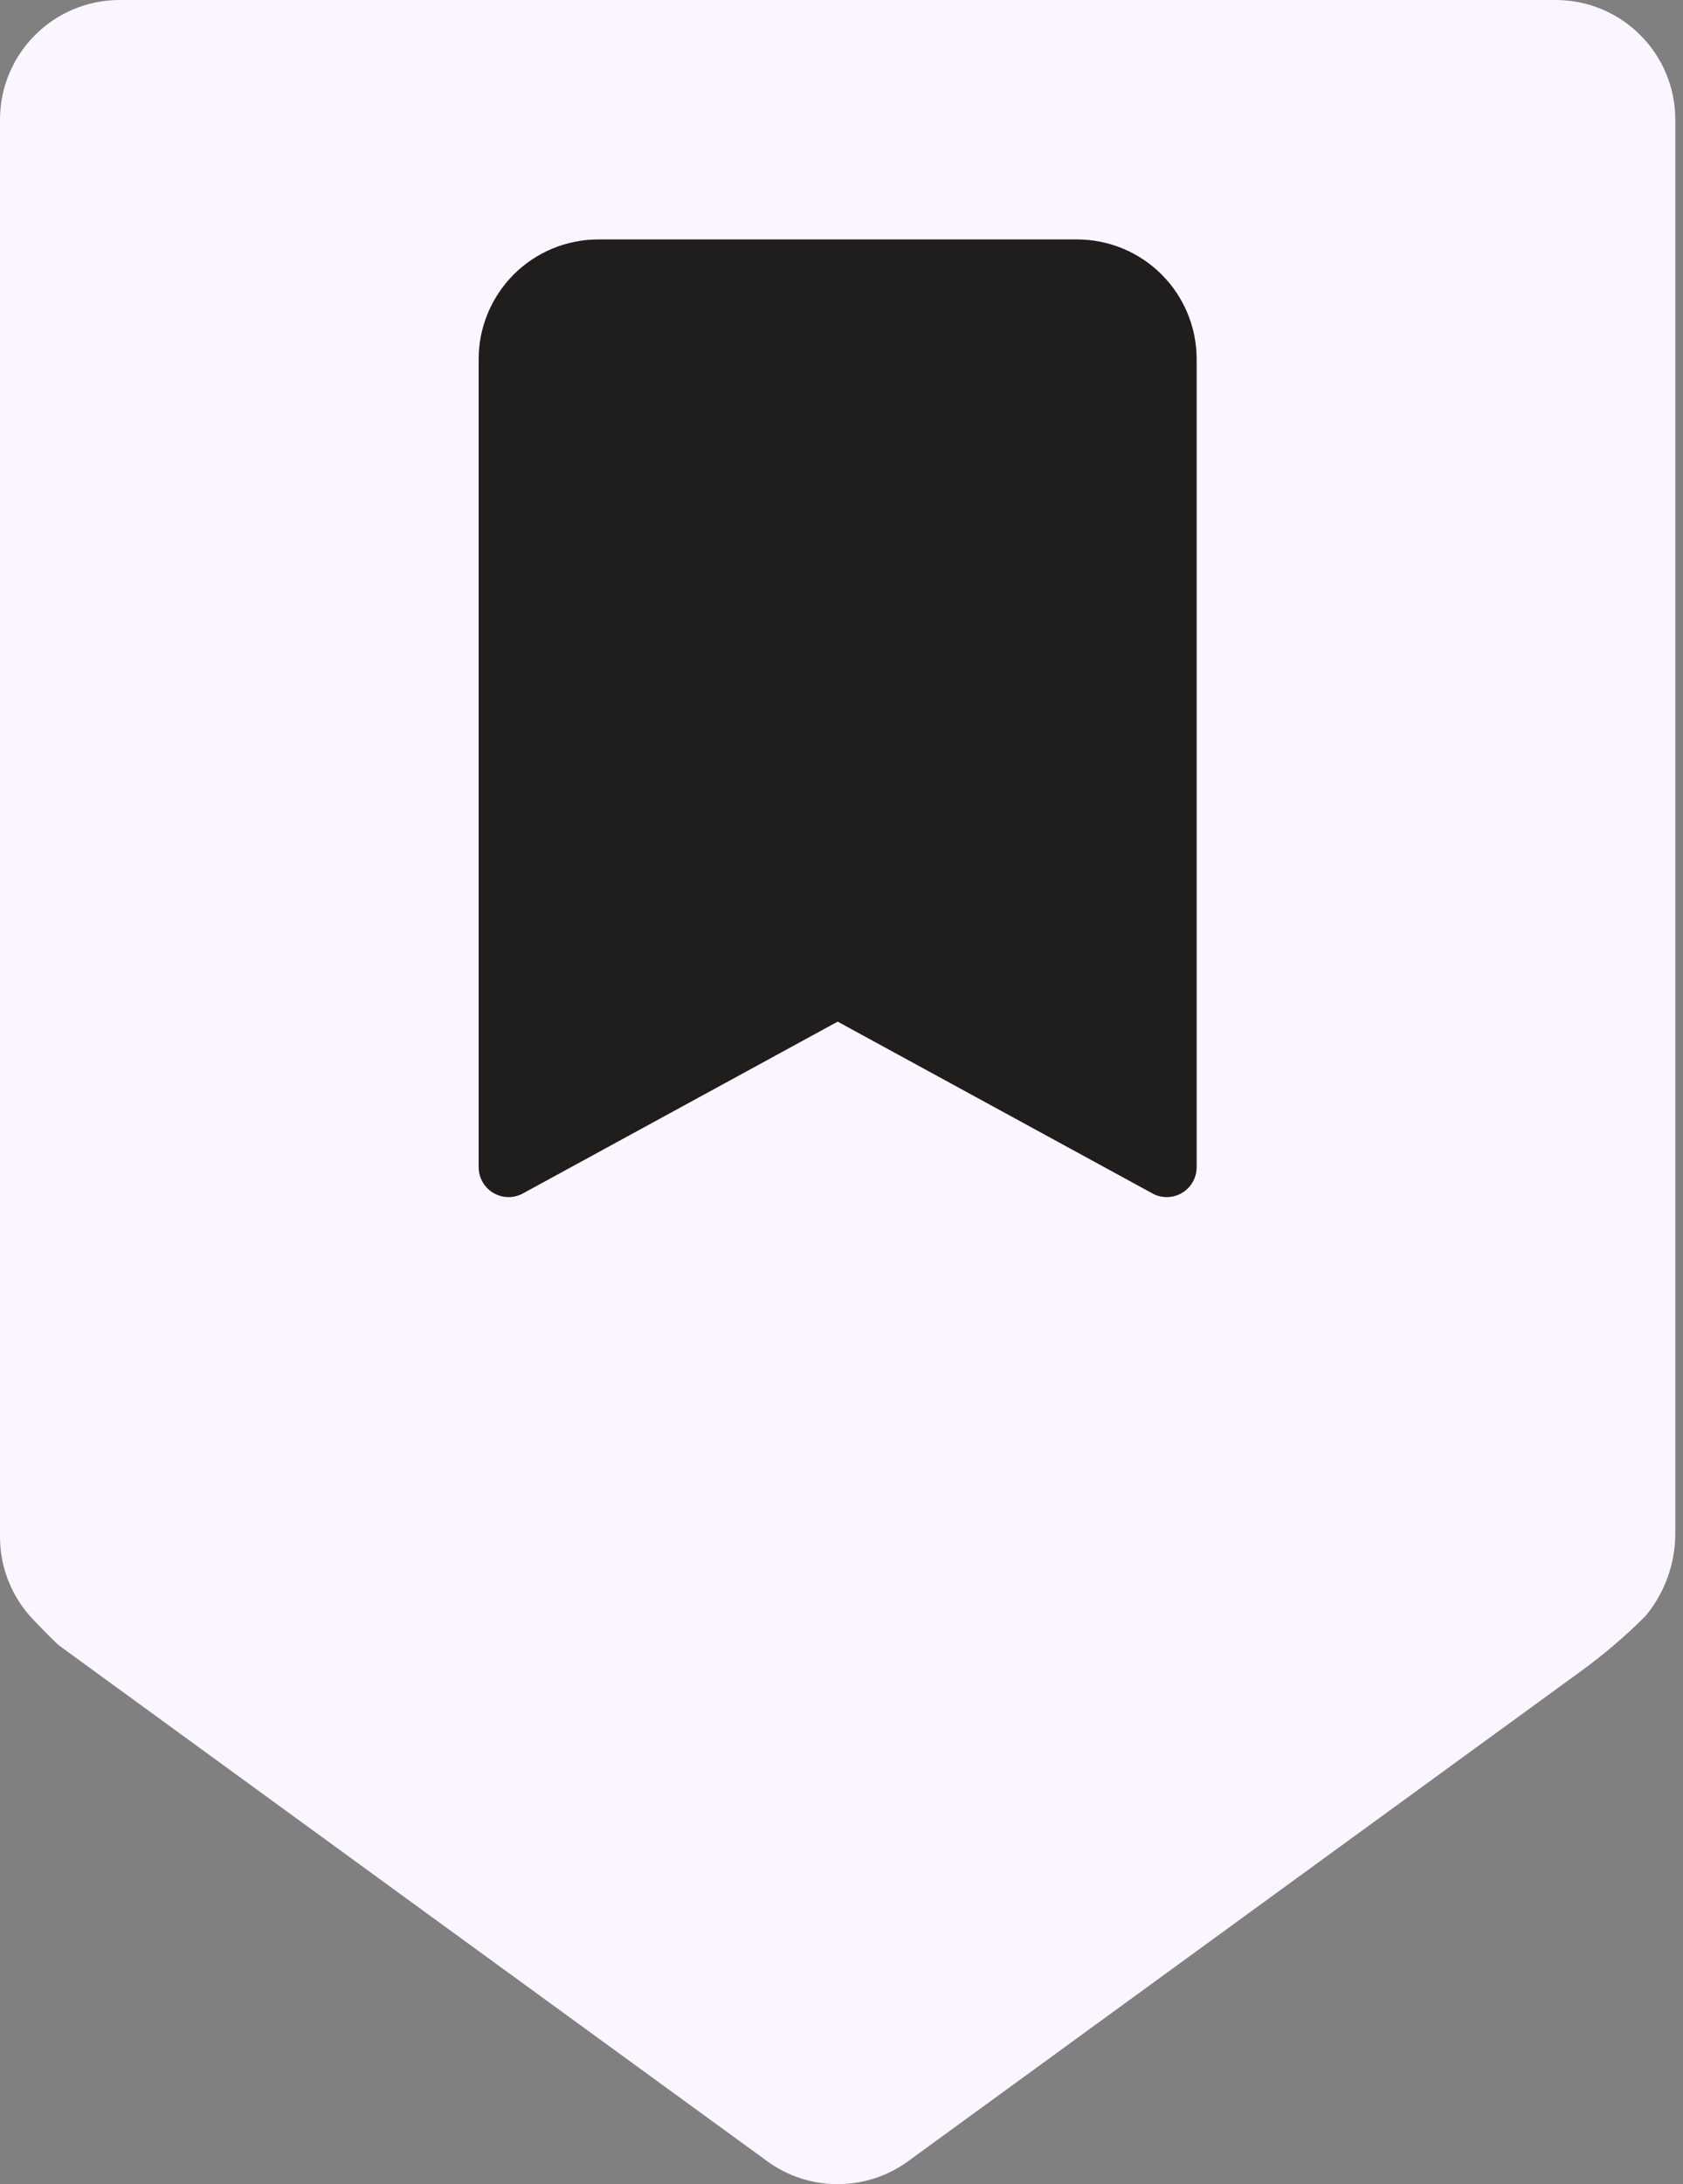
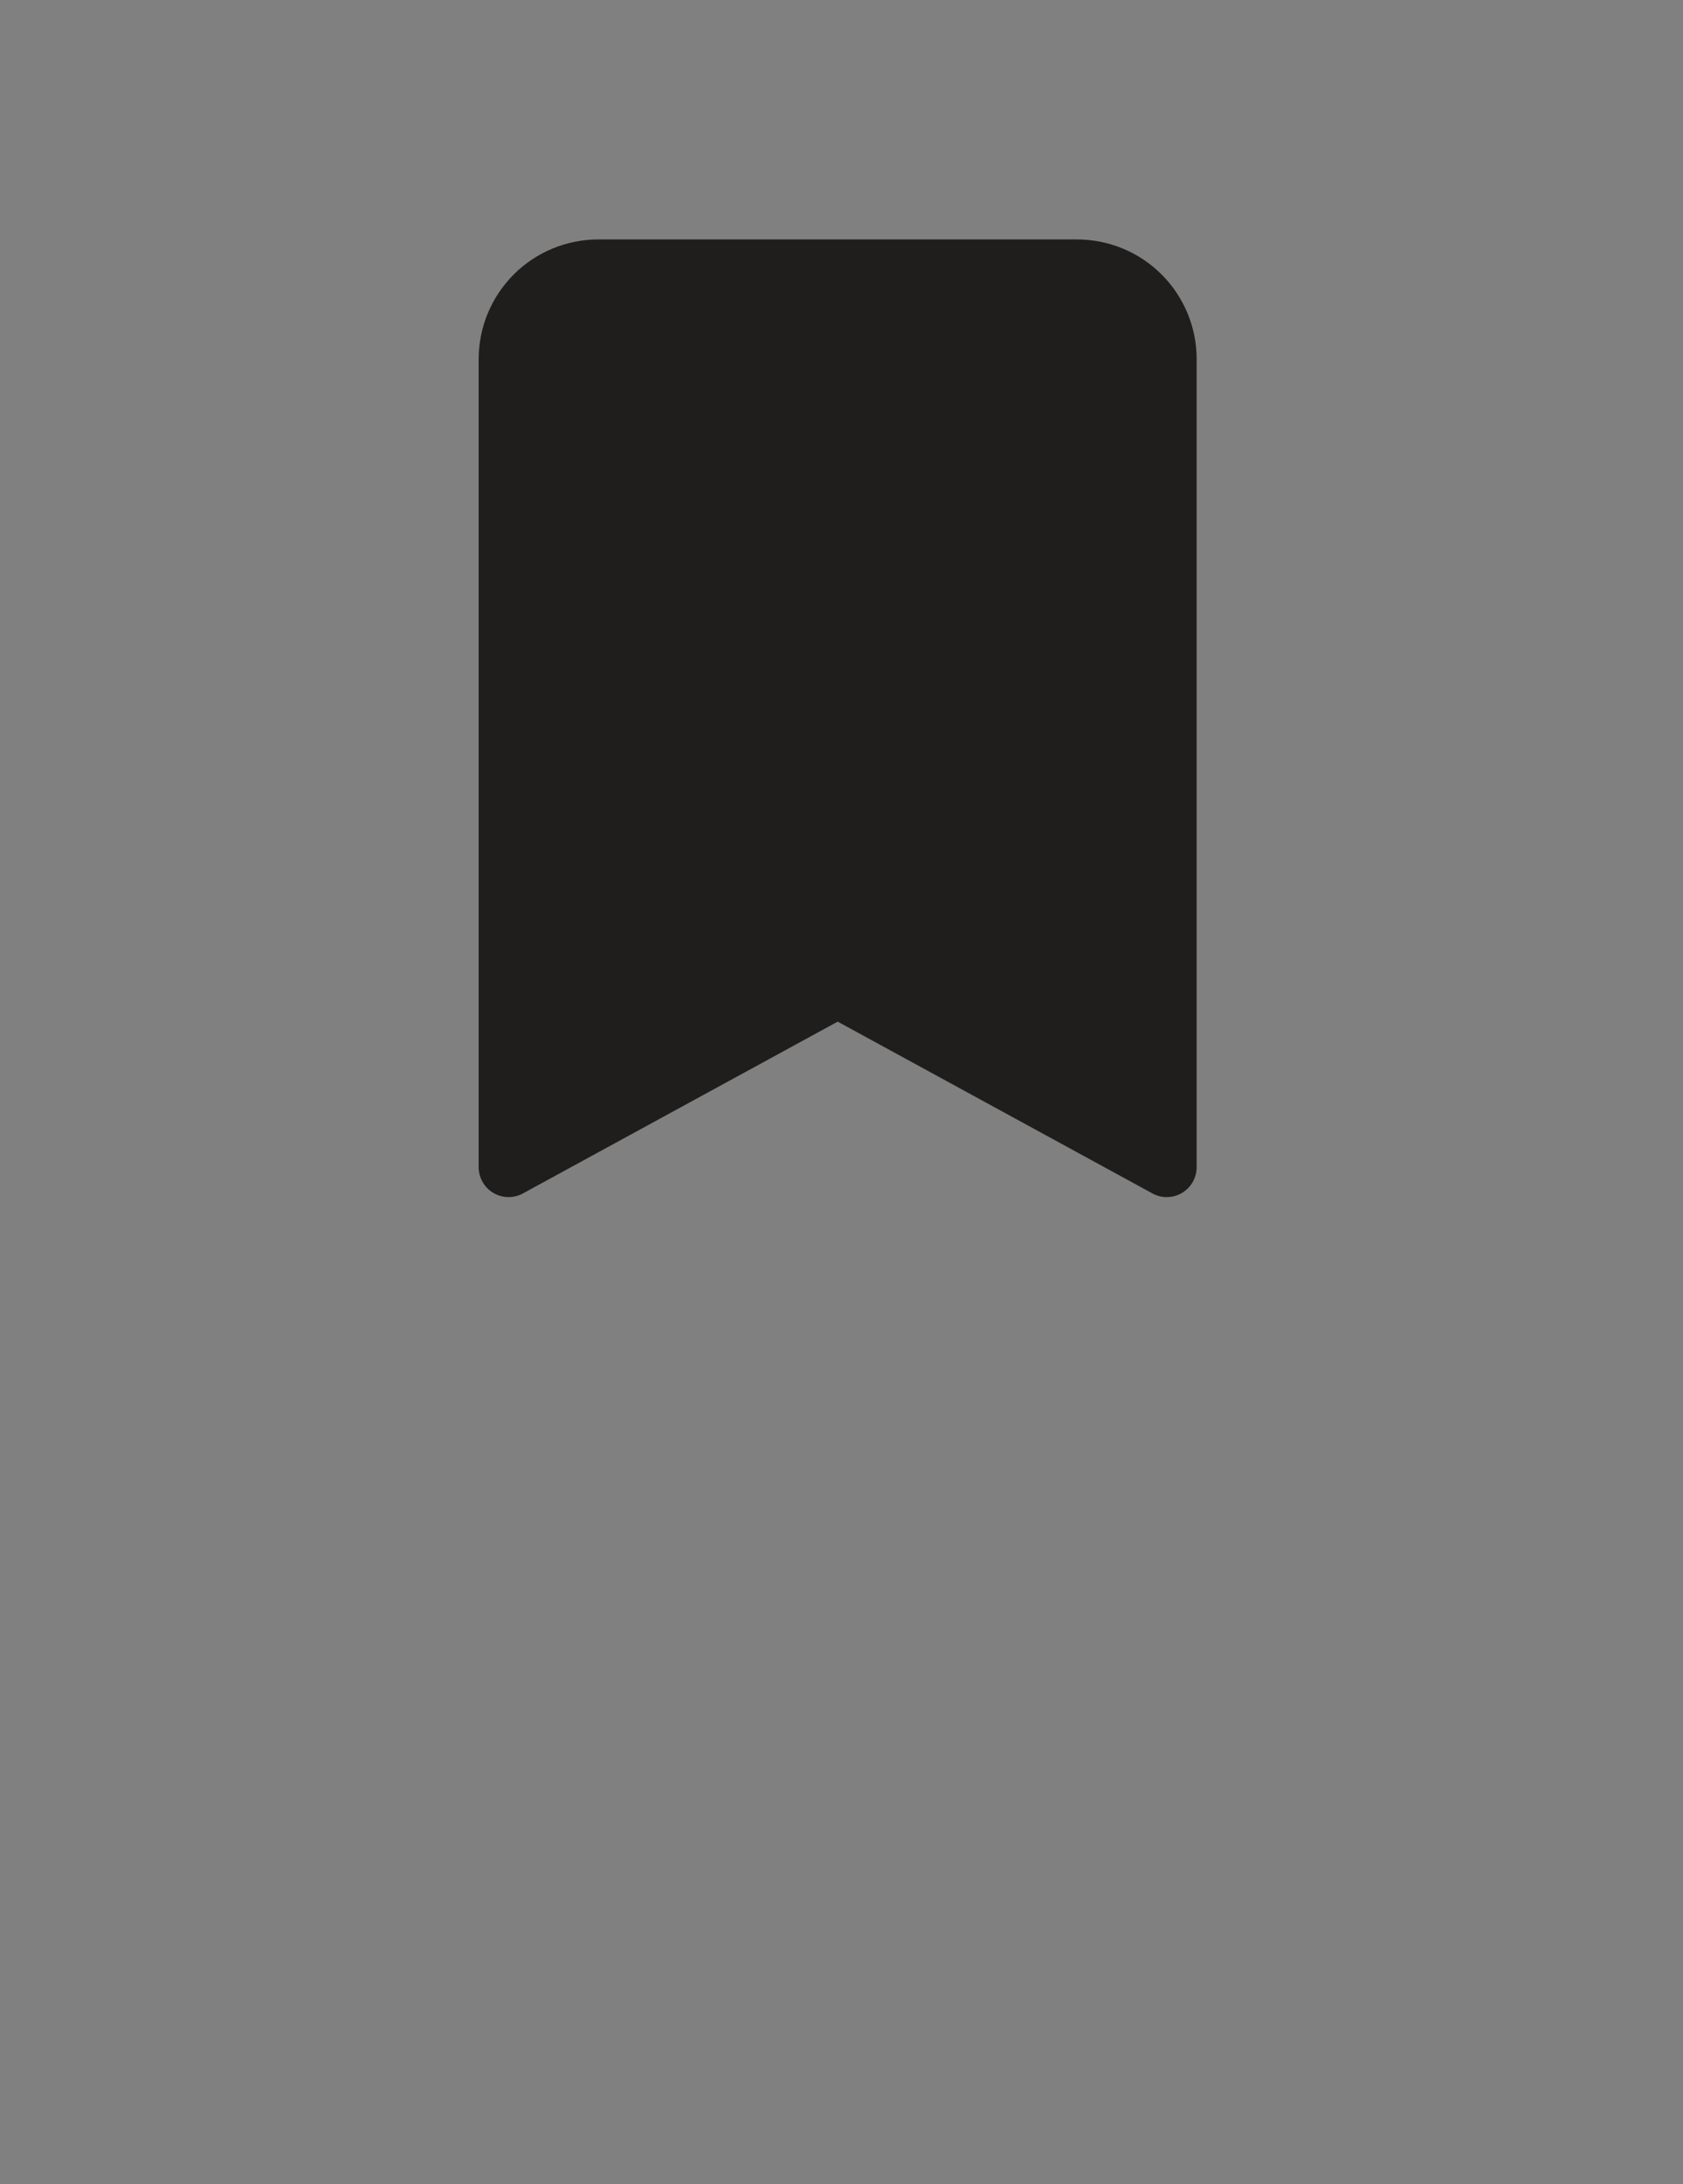
<svg xmlns="http://www.w3.org/2000/svg" width="37" height="48" viewBox="0 0 37 48" fill="none">
  <rect x="0" y="0" width="37" height="48" fill="#808080" stroke="none" />
-   <path d="M36.831 2.631C36.831 1.178 35.654 0 34.2 0H2.631C1.178 0 0 1.178 0 2.631V33.776C0 34.389 0.215 34.983 0.607 35.455V35.455C0.641 35.495 0.676 35.535 0.712 35.574C0.849 35.718 1.205 36.09 1.315 36.174C1.451 36.276 16.381 47.142 16.817 47.459C16.831 47.469 16.834 47.471 16.847 47.481C17.785 48.178 19.072 48.173 20.005 47.466L34.764 36.721C35.264 36.357 35.736 35.954 36.174 35.516V35.516V35.516C36.599 35.005 36.831 34.361 36.831 33.696V2.631Z" fill="#FBF5FF" />
  <path d="M10.523 7.892V25.65C10.523 25.764 10.553 25.877 10.61 25.976C10.666 26.075 10.747 26.158 10.846 26.216C10.944 26.274 11.056 26.306 11.17 26.308C11.284 26.31 11.397 26.282 11.497 26.227L18.416 22.452L25.335 26.227C25.435 26.282 25.547 26.31 25.662 26.308C25.776 26.306 25.888 26.274 25.986 26.216C26.084 26.158 26.165 26.075 26.222 25.976C26.278 25.877 26.308 25.764 26.308 25.65V7.892C26.308 7.195 26.031 6.526 25.537 6.032C25.044 5.539 24.375 5.262 23.677 5.262H13.154C12.457 5.262 11.787 5.539 11.294 6.032C10.801 6.526 10.523 7.195 10.523 7.892V7.892Z" fill="#1F1E1D" />
</svg>